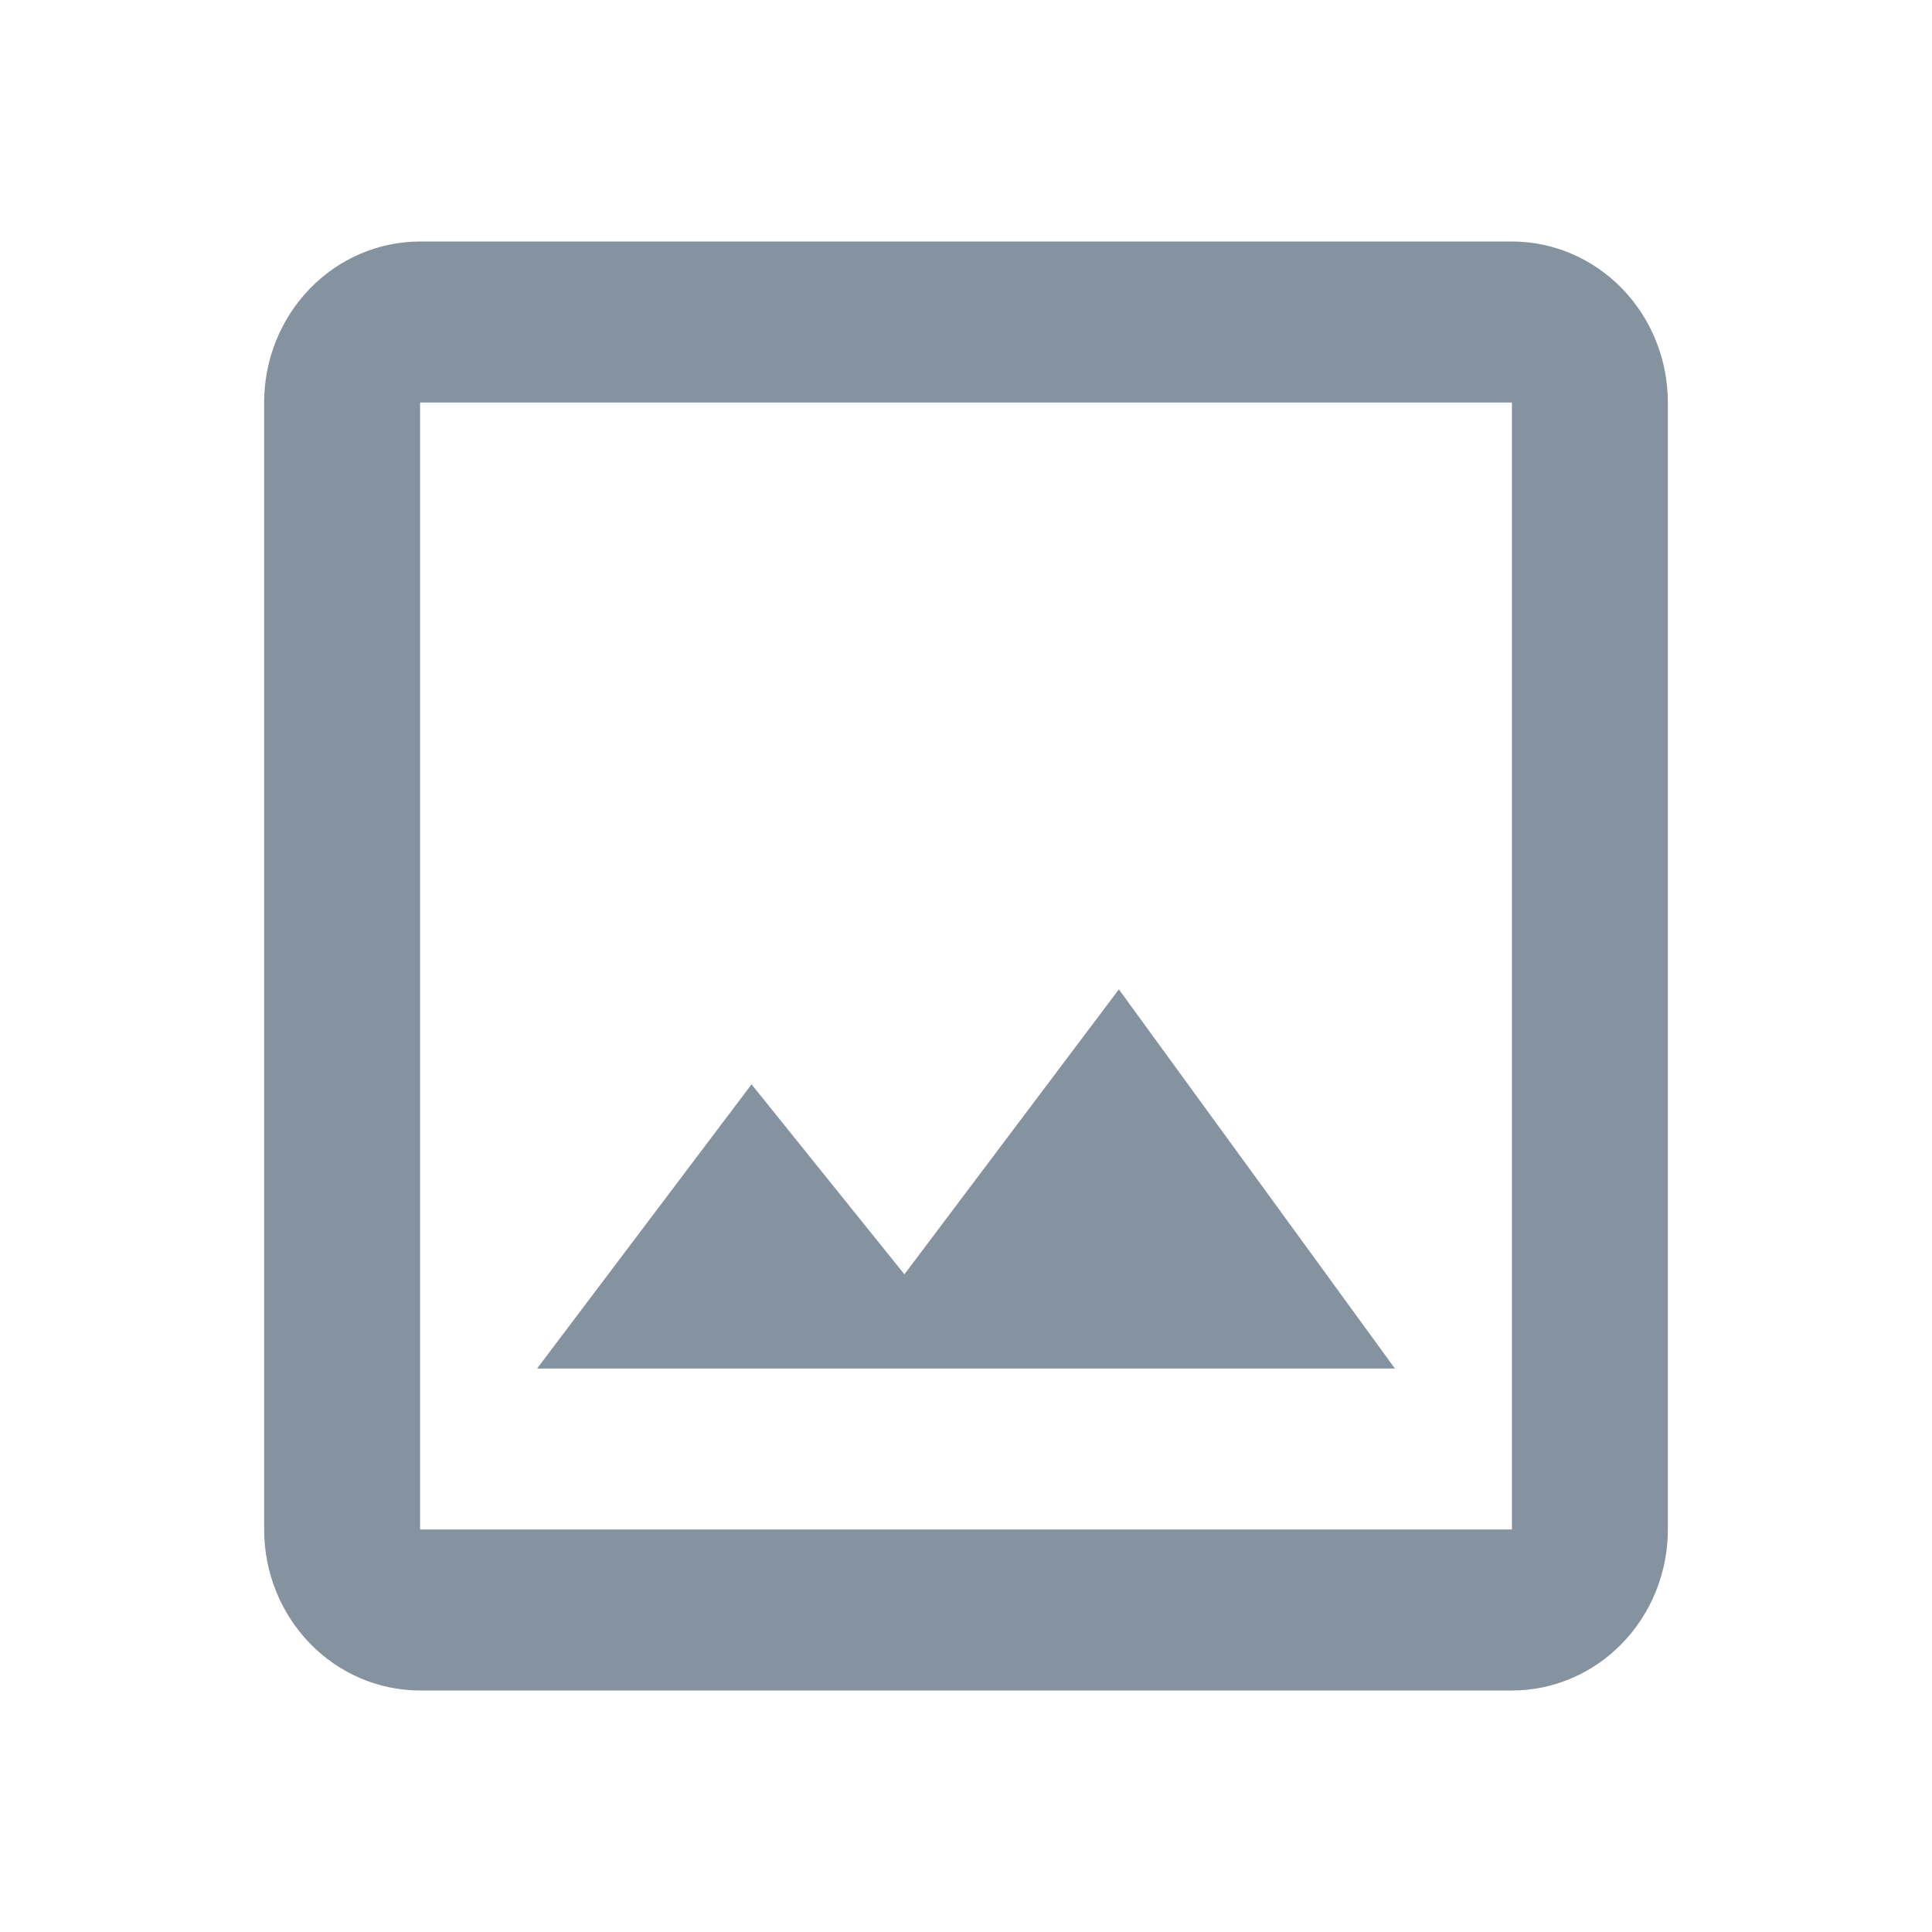
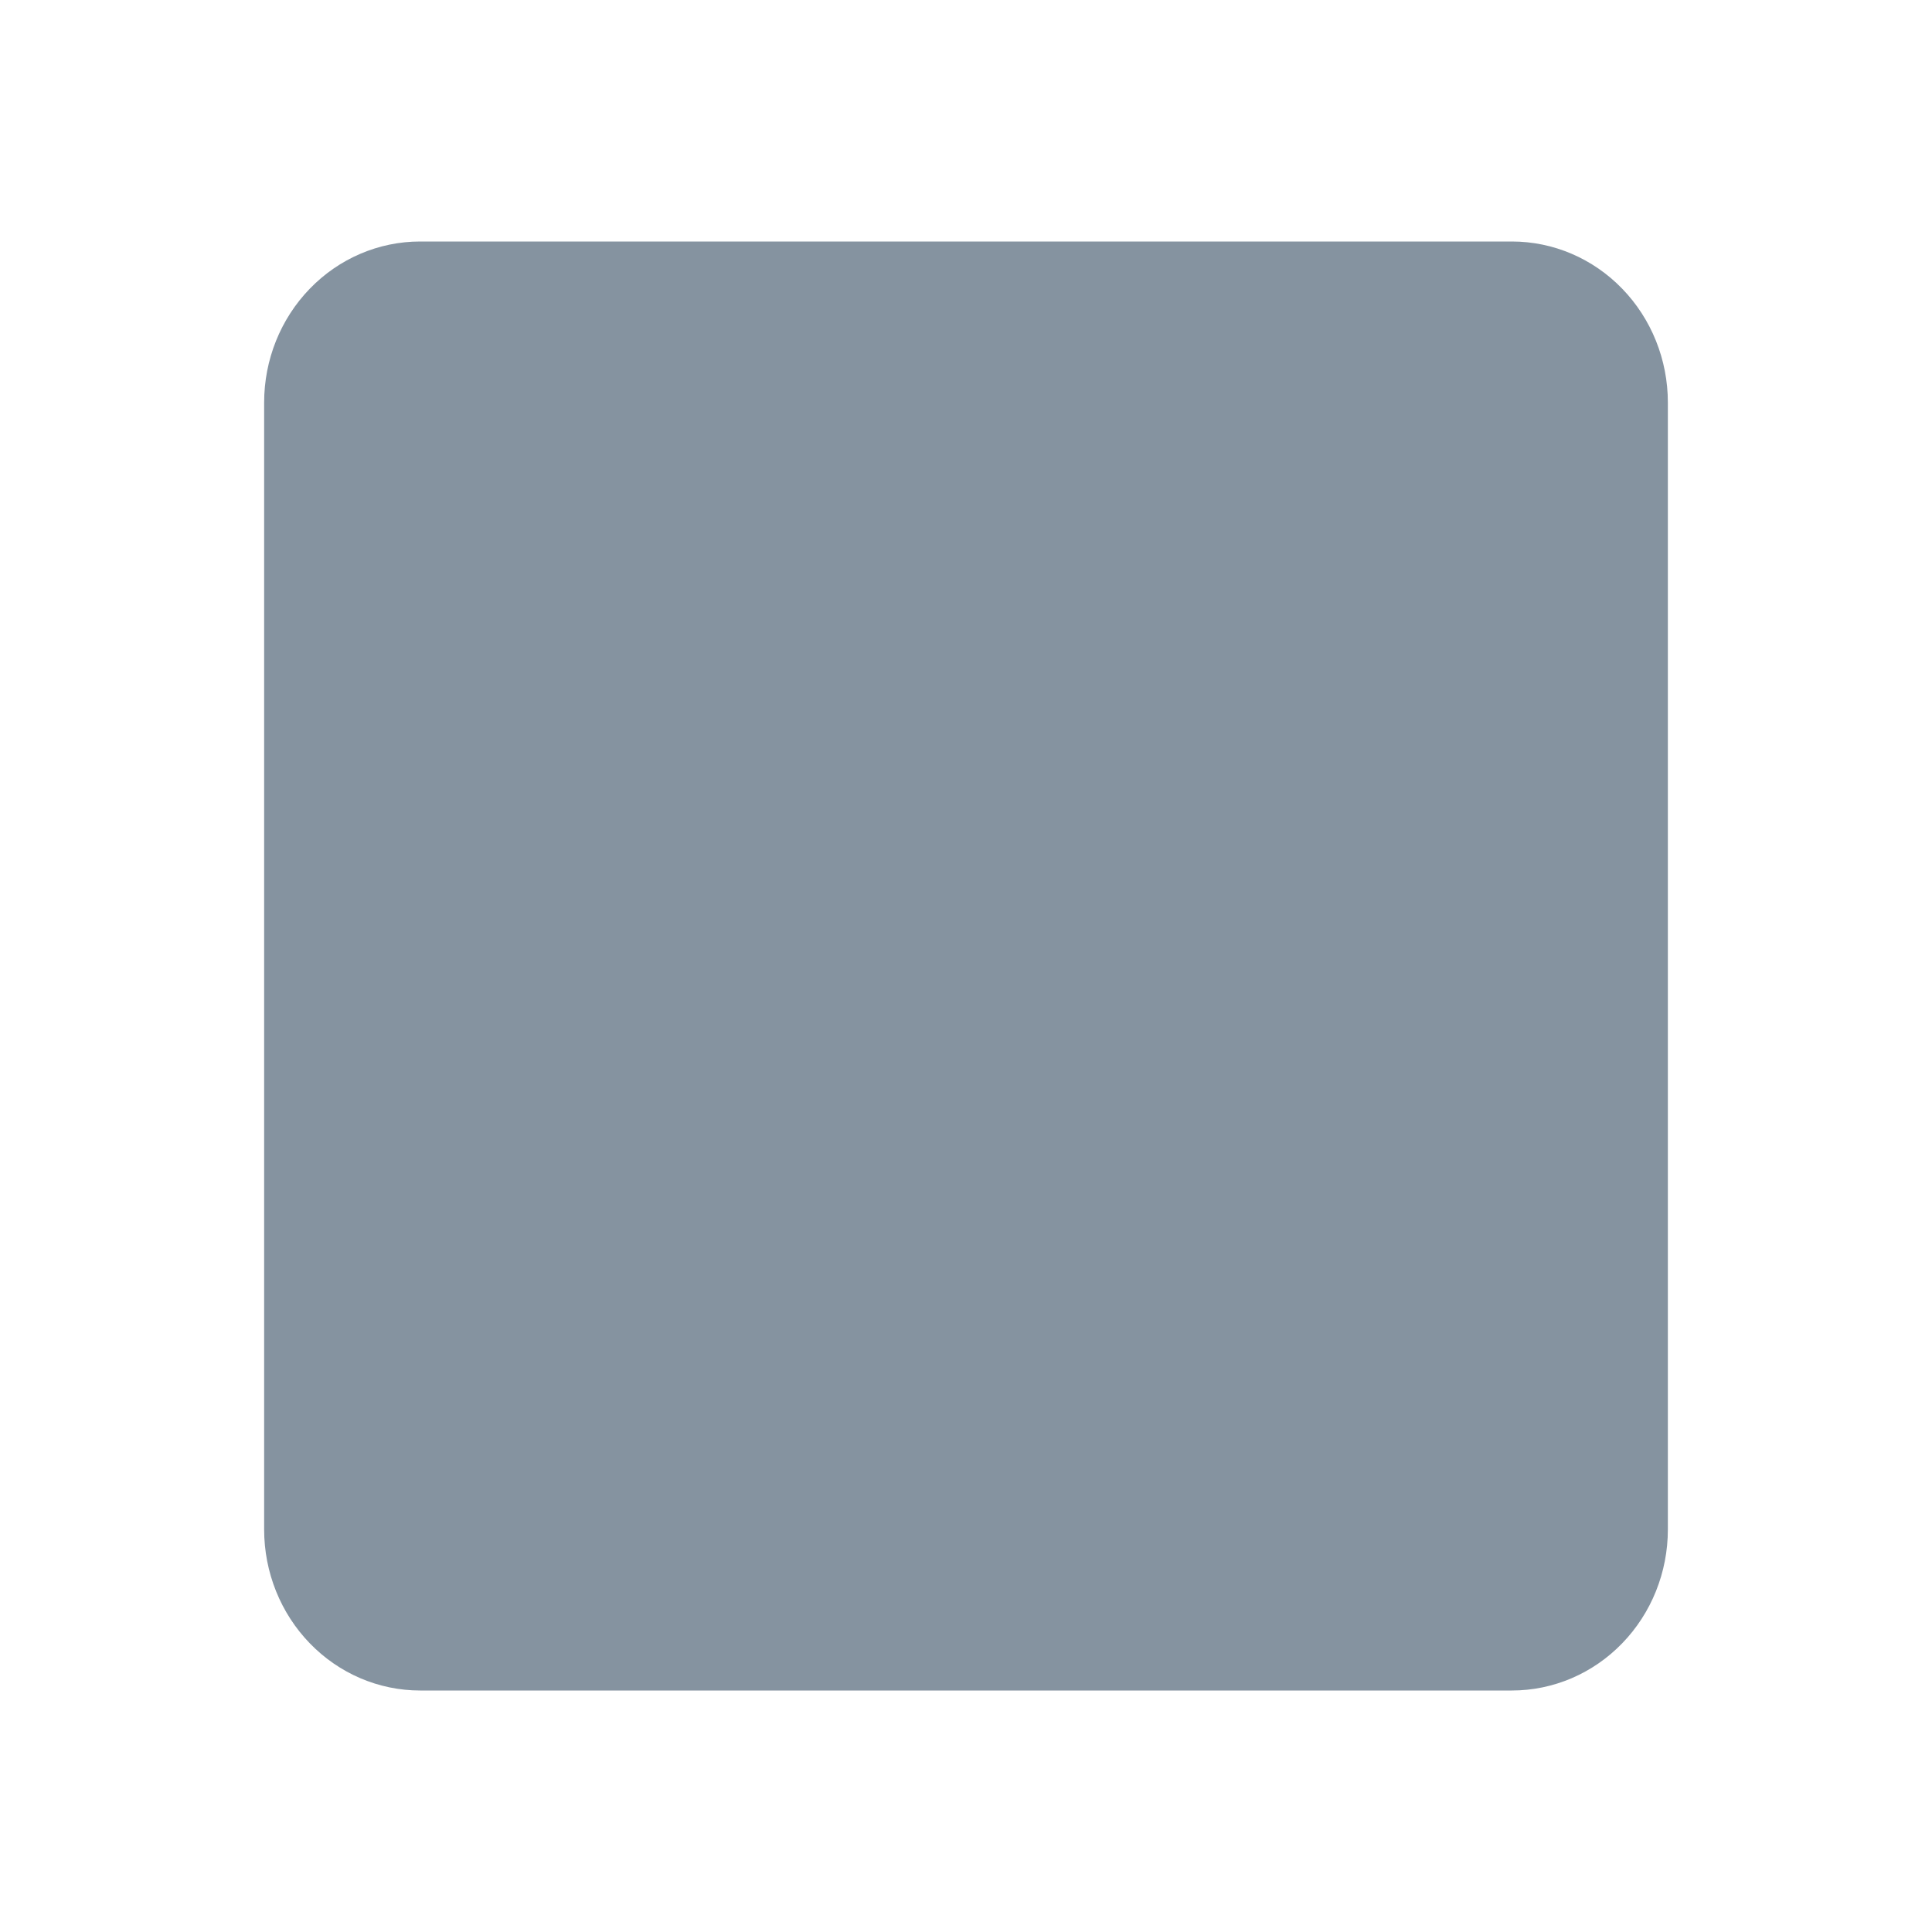
<svg xmlns="http://www.w3.org/2000/svg" width="32" height="32" viewBox="0 0 32 32" fill="none">
  <g id="media/image-outline">
-     <path id="Vector" d="M25.042 25.333H6.958V6.667H25.042M25.042 4H6.958C6.273 4 5.616 4.281 5.132 4.781C4.647 5.281 4.375 5.959 4.375 6.667V25.333C4.375 26.041 4.647 26.719 5.132 27.219C5.616 27.719 6.273 28 6.958 28H25.042C25.727 28 26.384 27.719 26.868 27.219C27.353 26.719 27.625 26.041 27.625 25.333V6.667C27.625 5.959 27.353 5.281 26.868 4.781C26.384 4.281 25.727 4 25.042 4ZM18.532 16.387L14.98 21.107L12.448 17.96L8.896 22.667H23.104L18.532 16.387Z" fill="#8593A0" />
+     <path id="Vector" d="M25.042 25.333V6.667H25.042M25.042 4H6.958C6.273 4 5.616 4.281 5.132 4.781C4.647 5.281 4.375 5.959 4.375 6.667V25.333C4.375 26.041 4.647 26.719 5.132 27.219C5.616 27.719 6.273 28 6.958 28H25.042C25.727 28 26.384 27.719 26.868 27.219C27.353 26.719 27.625 26.041 27.625 25.333V6.667C27.625 5.959 27.353 5.281 26.868 4.781C26.384 4.281 25.727 4 25.042 4ZM18.532 16.387L14.98 21.107L12.448 17.96L8.896 22.667H23.104L18.532 16.387Z" fill="#8593A0" />
  </g>
</svg>